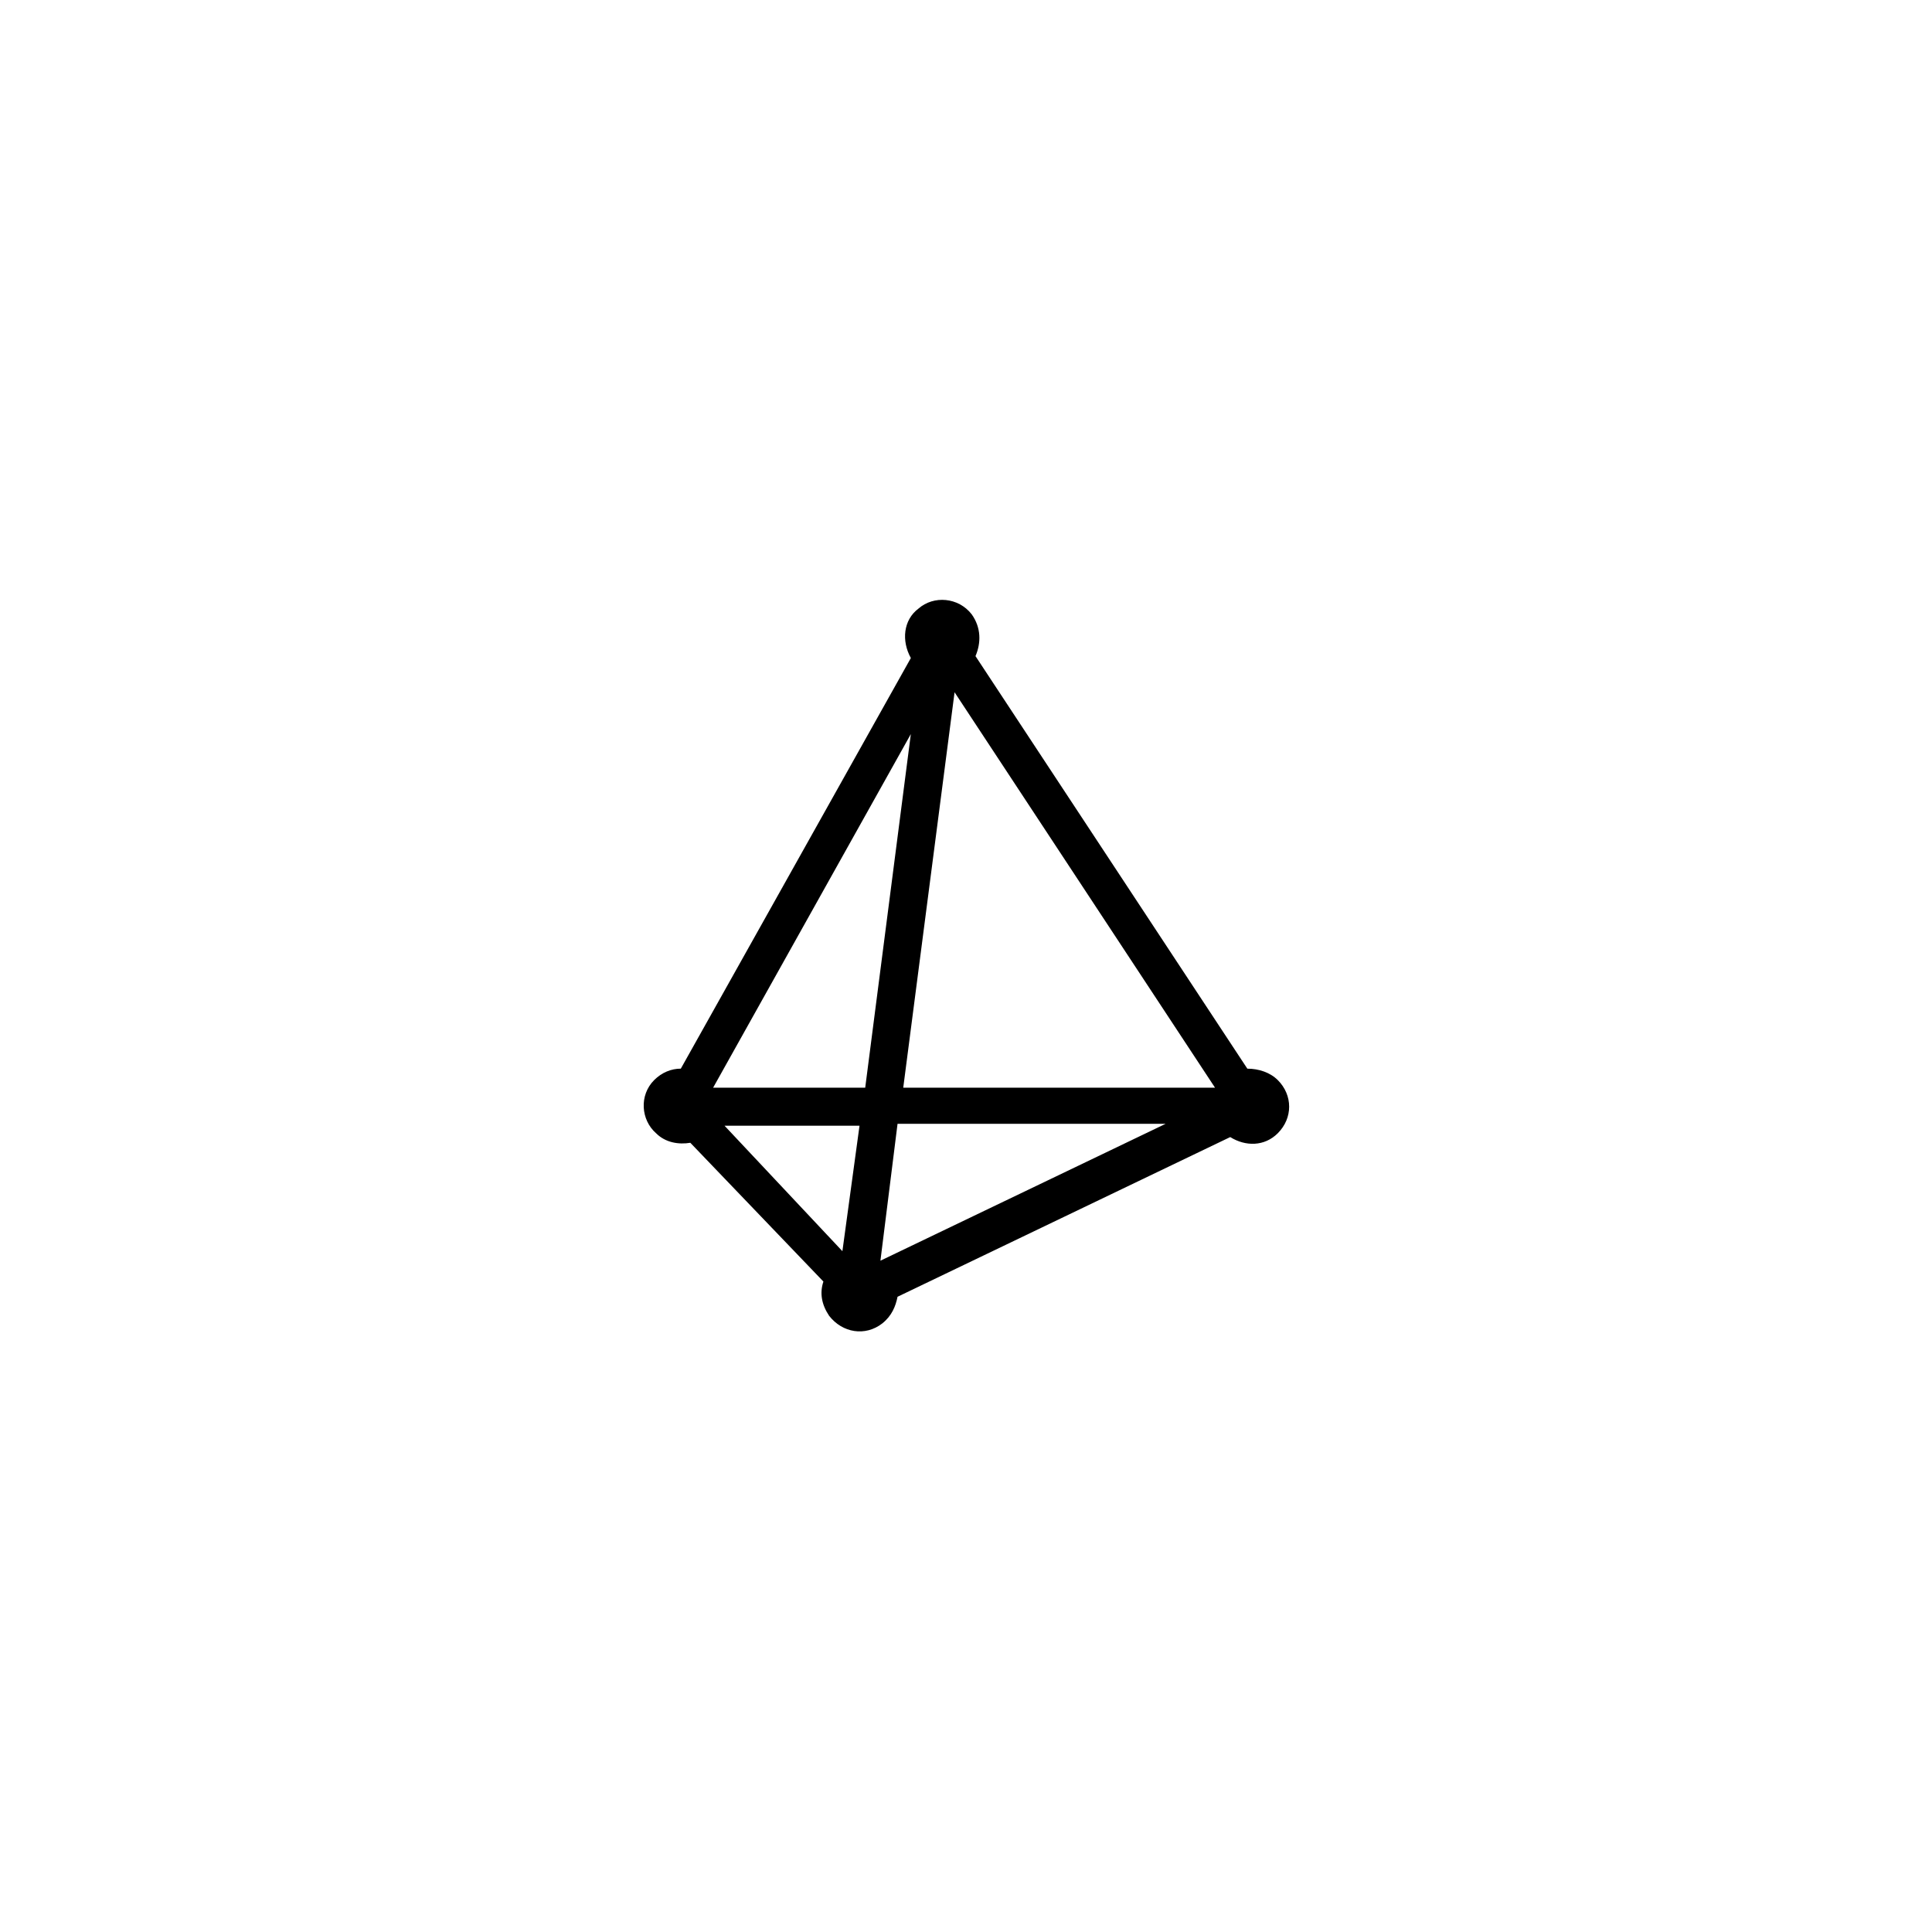
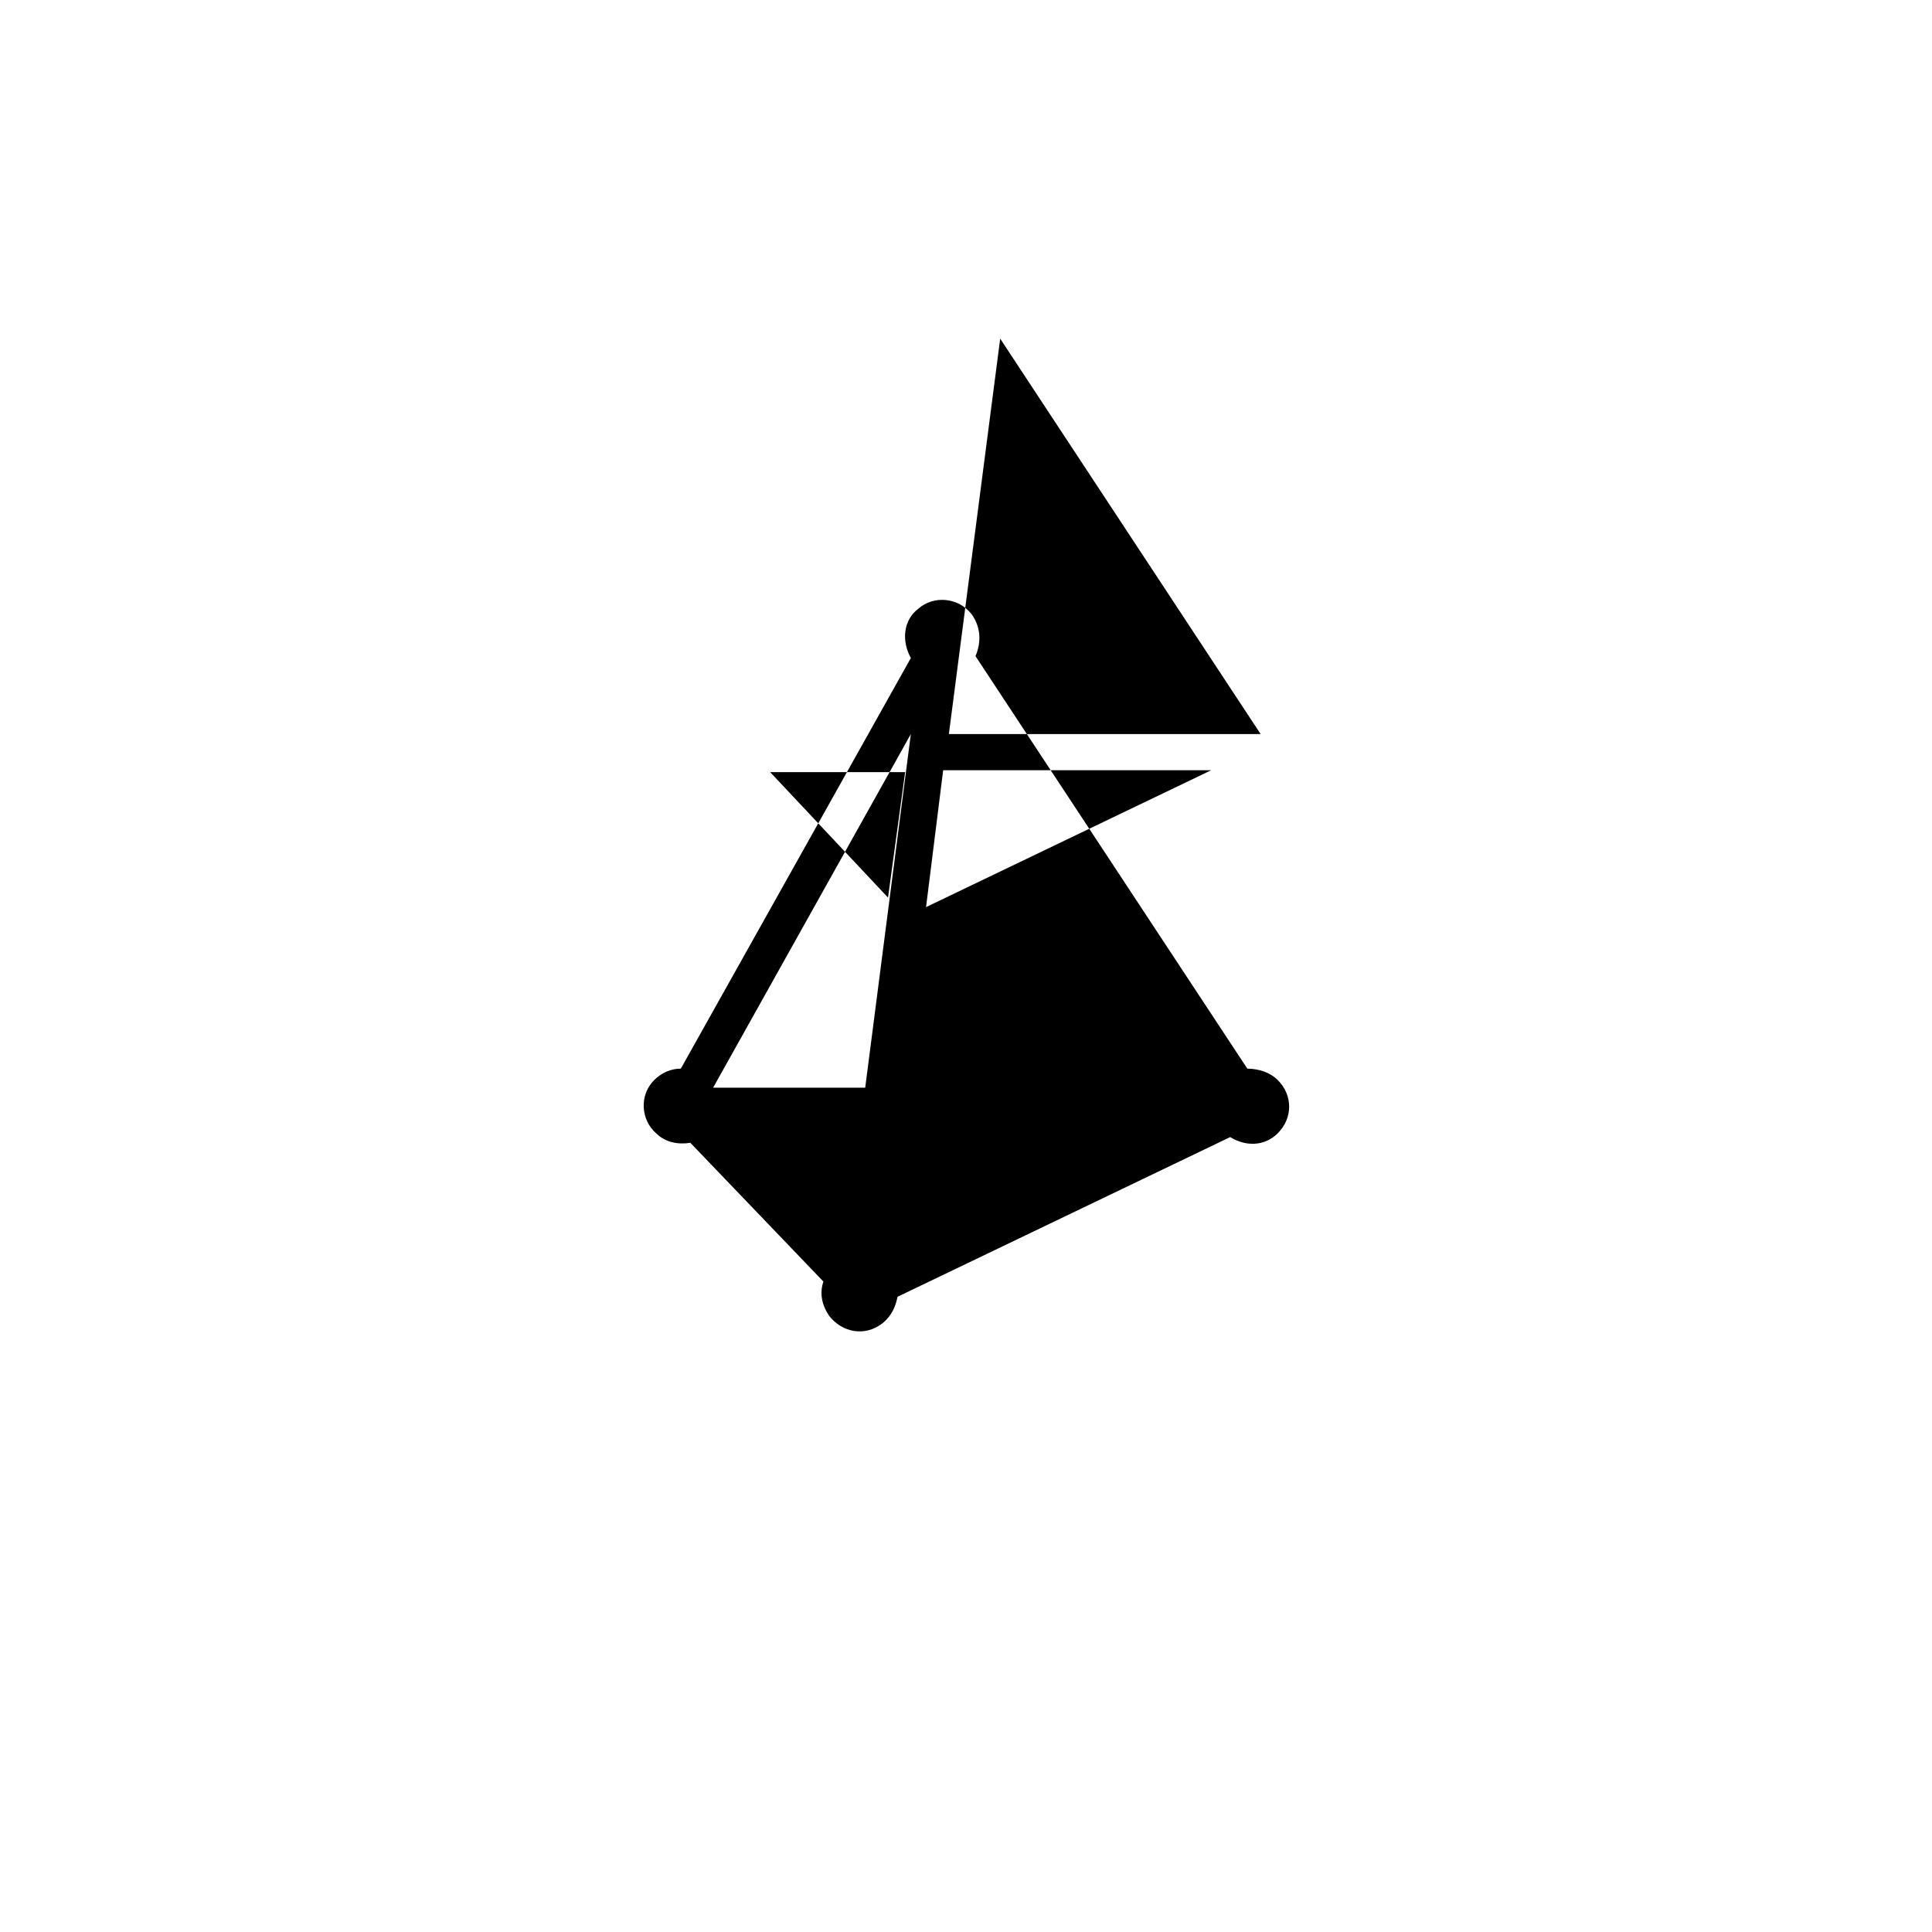
<svg xmlns="http://www.w3.org/2000/svg" fill="#000000" width="800px" height="800px" version="1.1" viewBox="144 144 512 512">
-   <path d="m482.62 430.23c-2.016-2.016-5.039-3.023-8.062-3.023l-72.043-109.33c1.512-3.527 1.512-7.559-1.008-11.082-3.527-4.535-10.078-5.039-14.105-1.512-4.031 3.023-4.535 8.566-2.016 13.098l-60.961 108.82c-2.519 0-5.039 1.008-7.055 3.023-4.031 4.031-3.527 10.578 0.504 14.105 2.519 2.519 6.047 3.023 9.07 2.519l35.266 36.777c-1.008 3.023-0.504 6.047 1.512 9.07 3.527 4.535 9.574 5.543 14.105 2.016 2.519-2.016 3.527-4.535 4.031-7.055l88.168-42.32c4.031 2.519 9.07 2.519 12.594-1.008 4.027-4.027 4.027-10.074 0-14.105zm-109.33 2.016h-40.305l52.395-93.707zm23.68-104.79 69.023 104.79h-82.625zm-25.191 114.87-4.535 33.25-31.234-33.25zm5.543 35.77 4.535-36.273h71.039z" />
+   <path d="m482.62 430.23c-2.016-2.016-5.039-3.023-8.062-3.023l-72.043-109.33c1.512-3.527 1.512-7.559-1.008-11.082-3.527-4.535-10.078-5.039-14.105-1.512-4.031 3.023-4.535 8.566-2.016 13.098l-60.961 108.82c-2.519 0-5.039 1.008-7.055 3.023-4.031 4.031-3.527 10.578 0.504 14.105 2.519 2.519 6.047 3.023 9.07 2.519l35.266 36.777c-1.008 3.023-0.504 6.047 1.512 9.07 3.527 4.535 9.574 5.543 14.105 2.016 2.519-2.016 3.527-4.535 4.031-7.055l88.168-42.32c4.031 2.519 9.07 2.519 12.594-1.008 4.027-4.027 4.027-10.074 0-14.105zm-109.33 2.016h-40.305l52.395-93.707m23.68-104.79 69.023 104.79h-82.625zm-25.191 114.87-4.535 33.25-31.234-33.25zm5.543 35.77 4.535-36.273h71.039z" />
</svg>